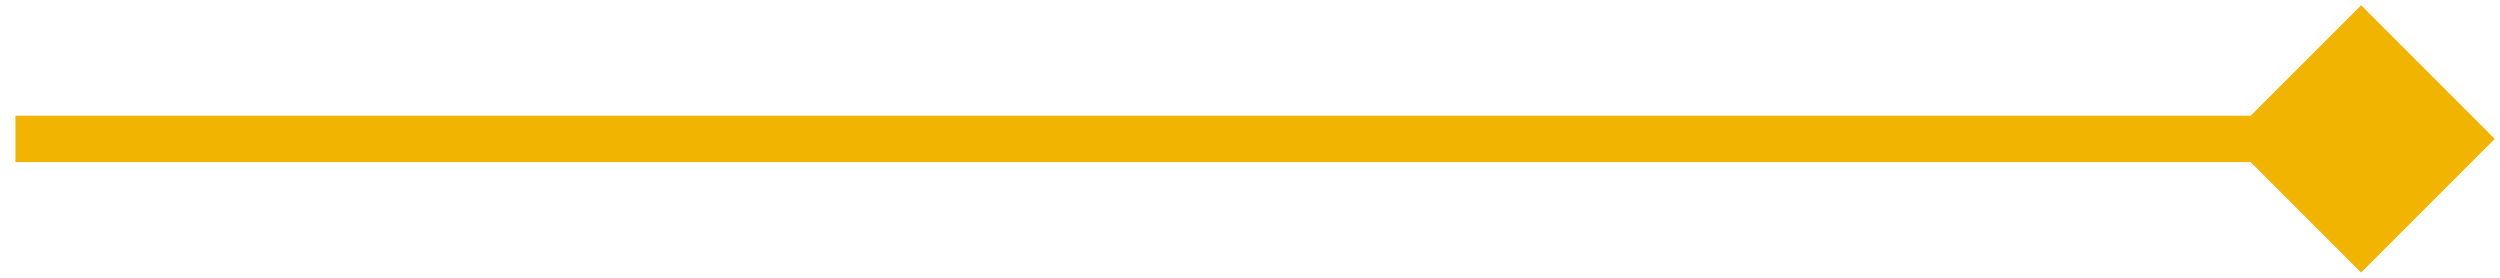
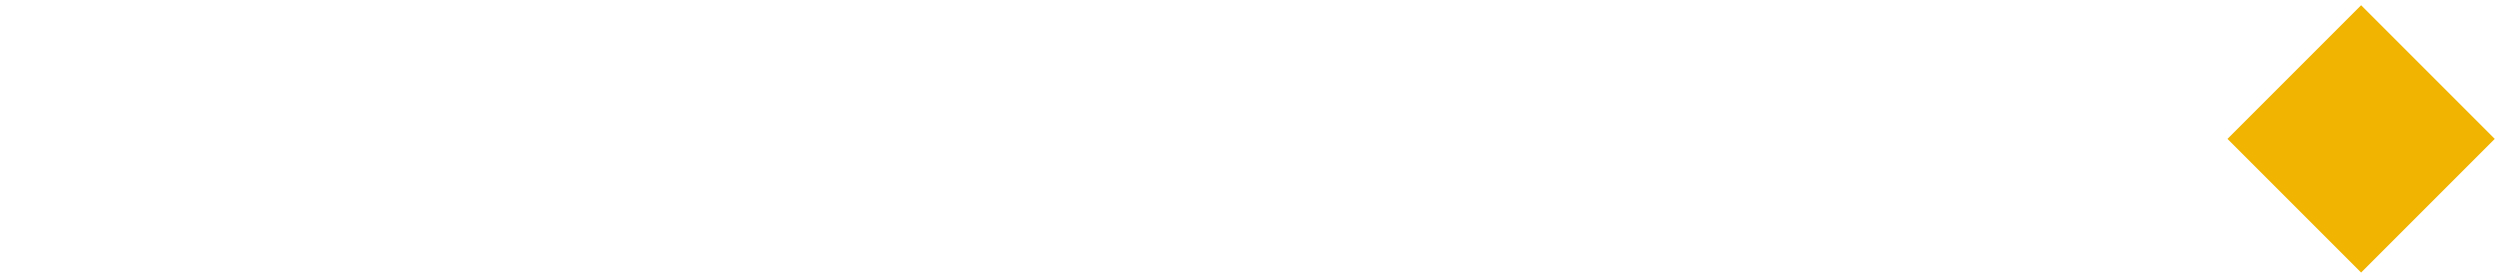
<svg xmlns="http://www.w3.org/2000/svg" width="81" height="9" viewBox="0 0 81 9" fill="none">
-   <path d="M80.83 4.5L76.5 0.17L72.17 4.5L76.5 8.83L80.83 4.5ZM76.5 3.75L0.5 3.75V5.25L76.5 5.25V3.75Z" fill="#F0B401" />
+   <path d="M80.83 4.5L76.5 0.17L72.17 4.5L76.5 8.83L80.83 4.5ZM76.5 3.75L0.5 3.75V5.25V3.75Z" fill="#F0B401" />
</svg>